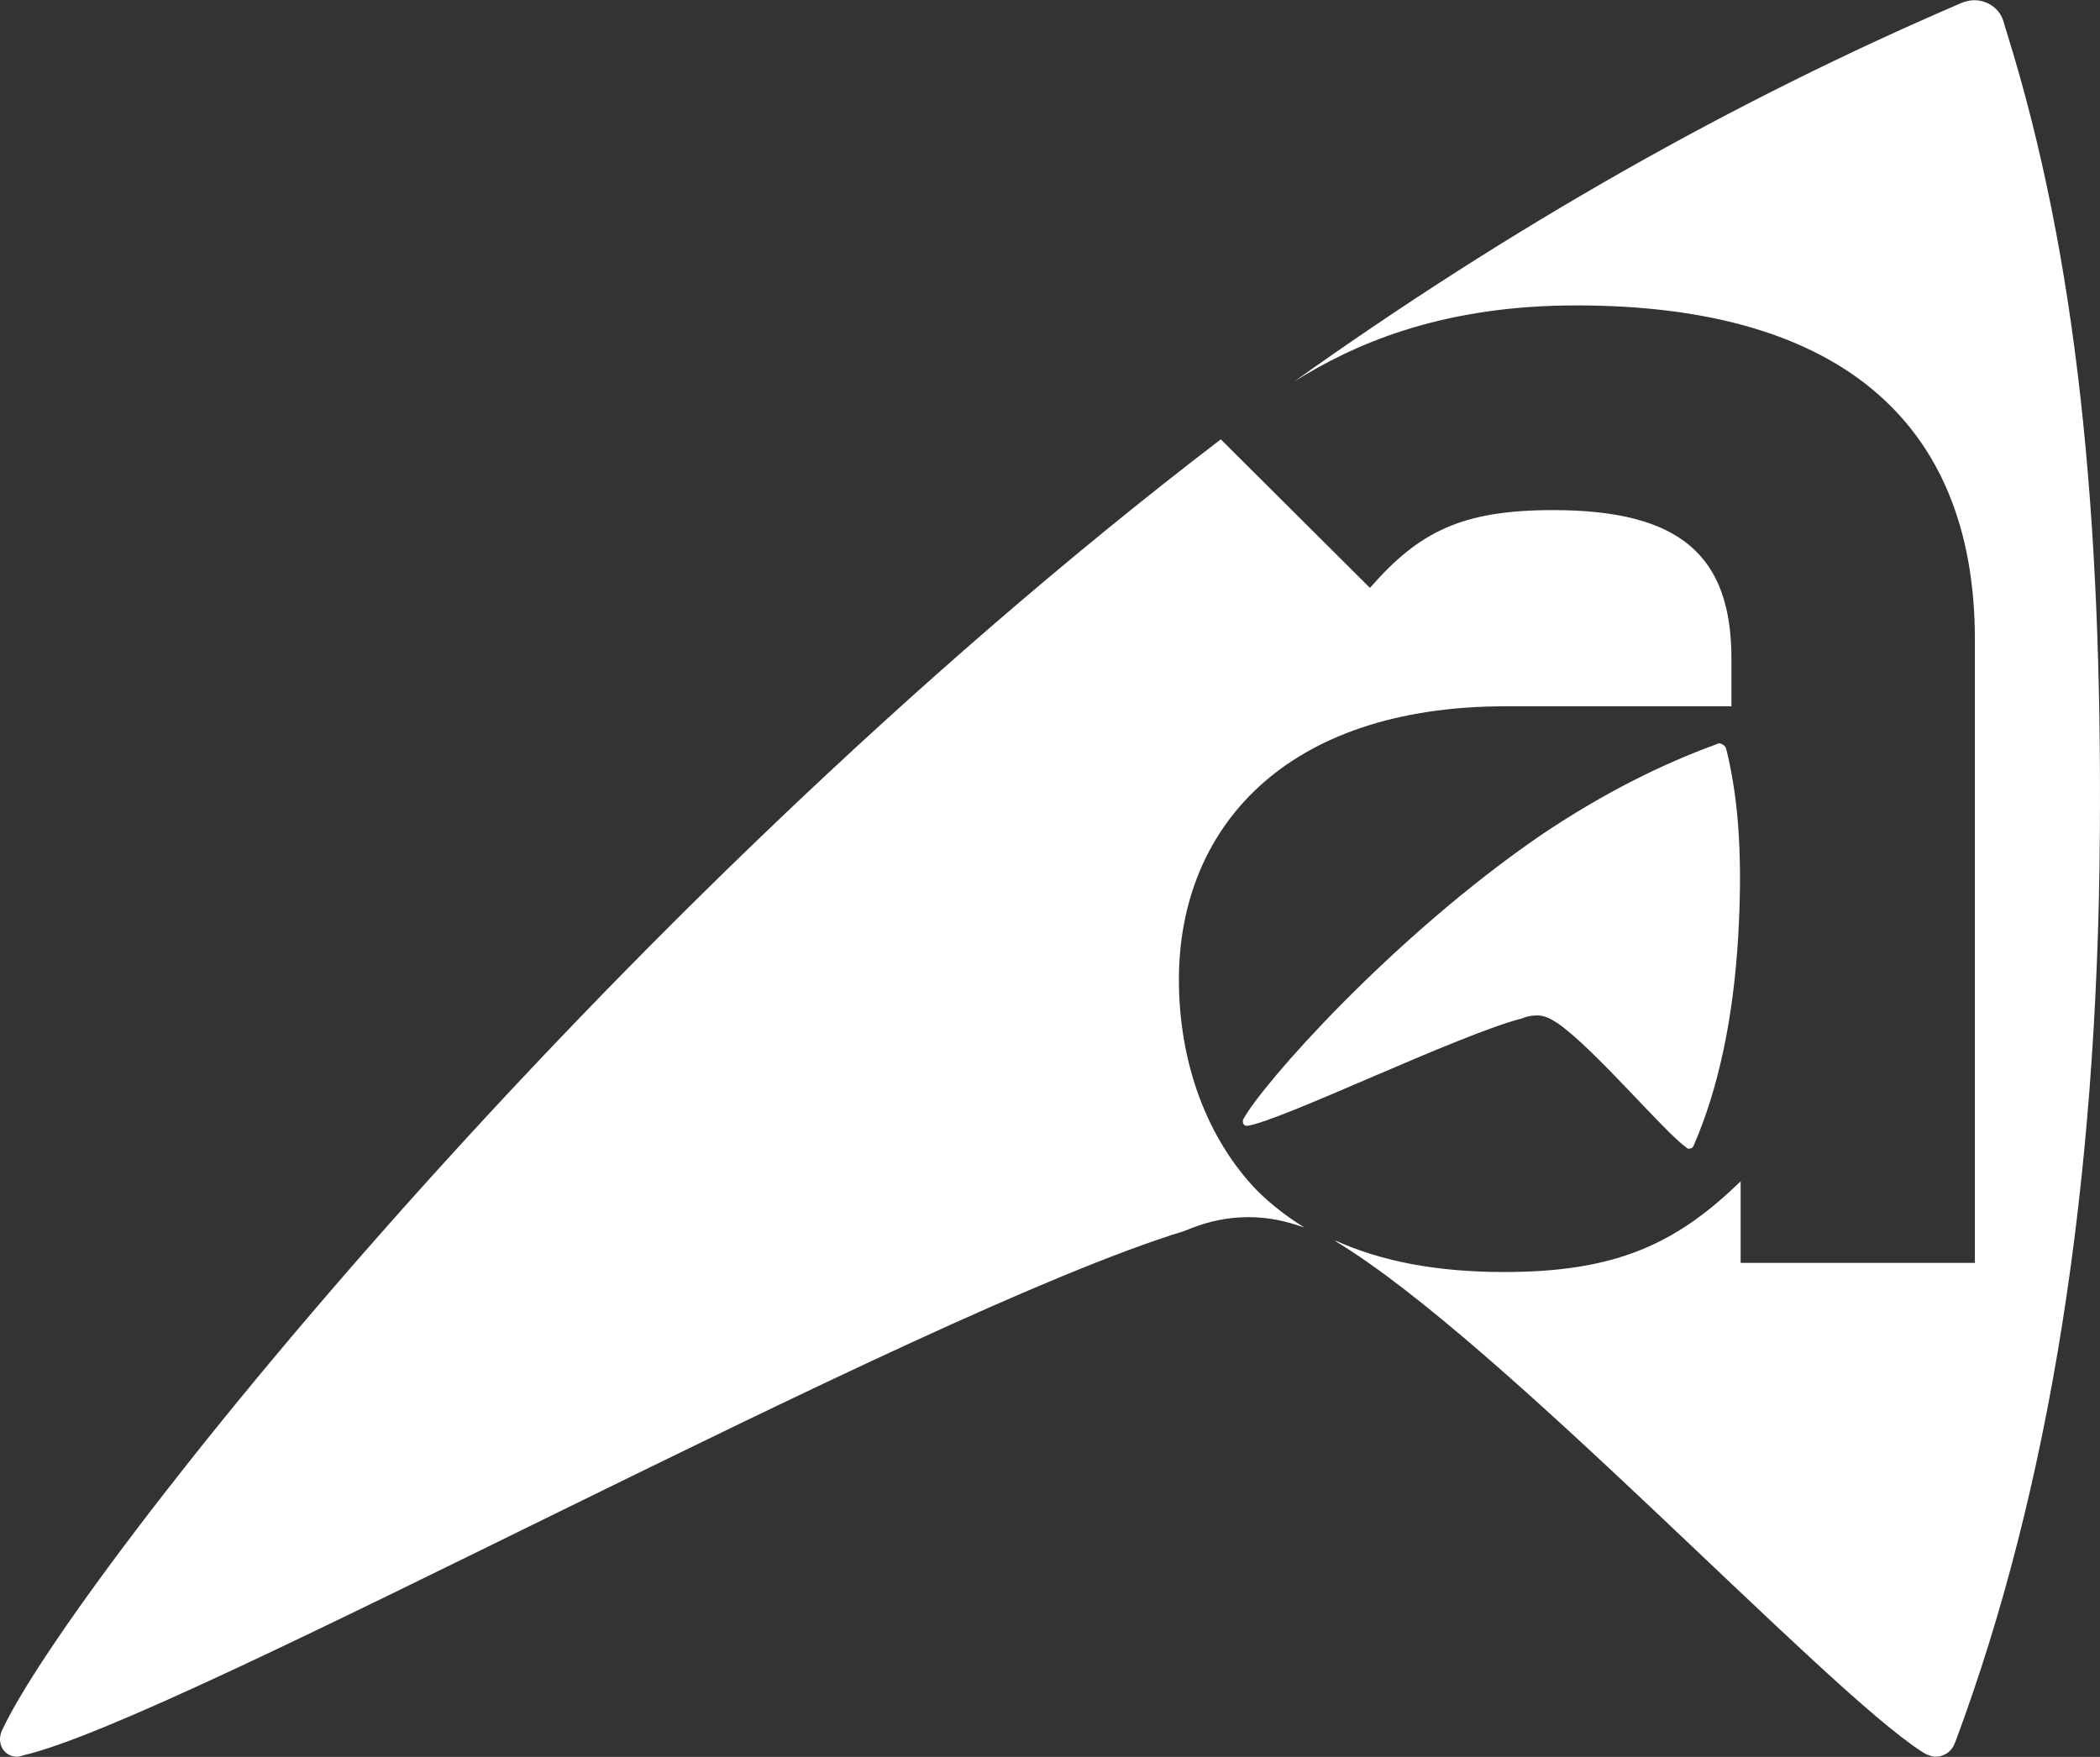
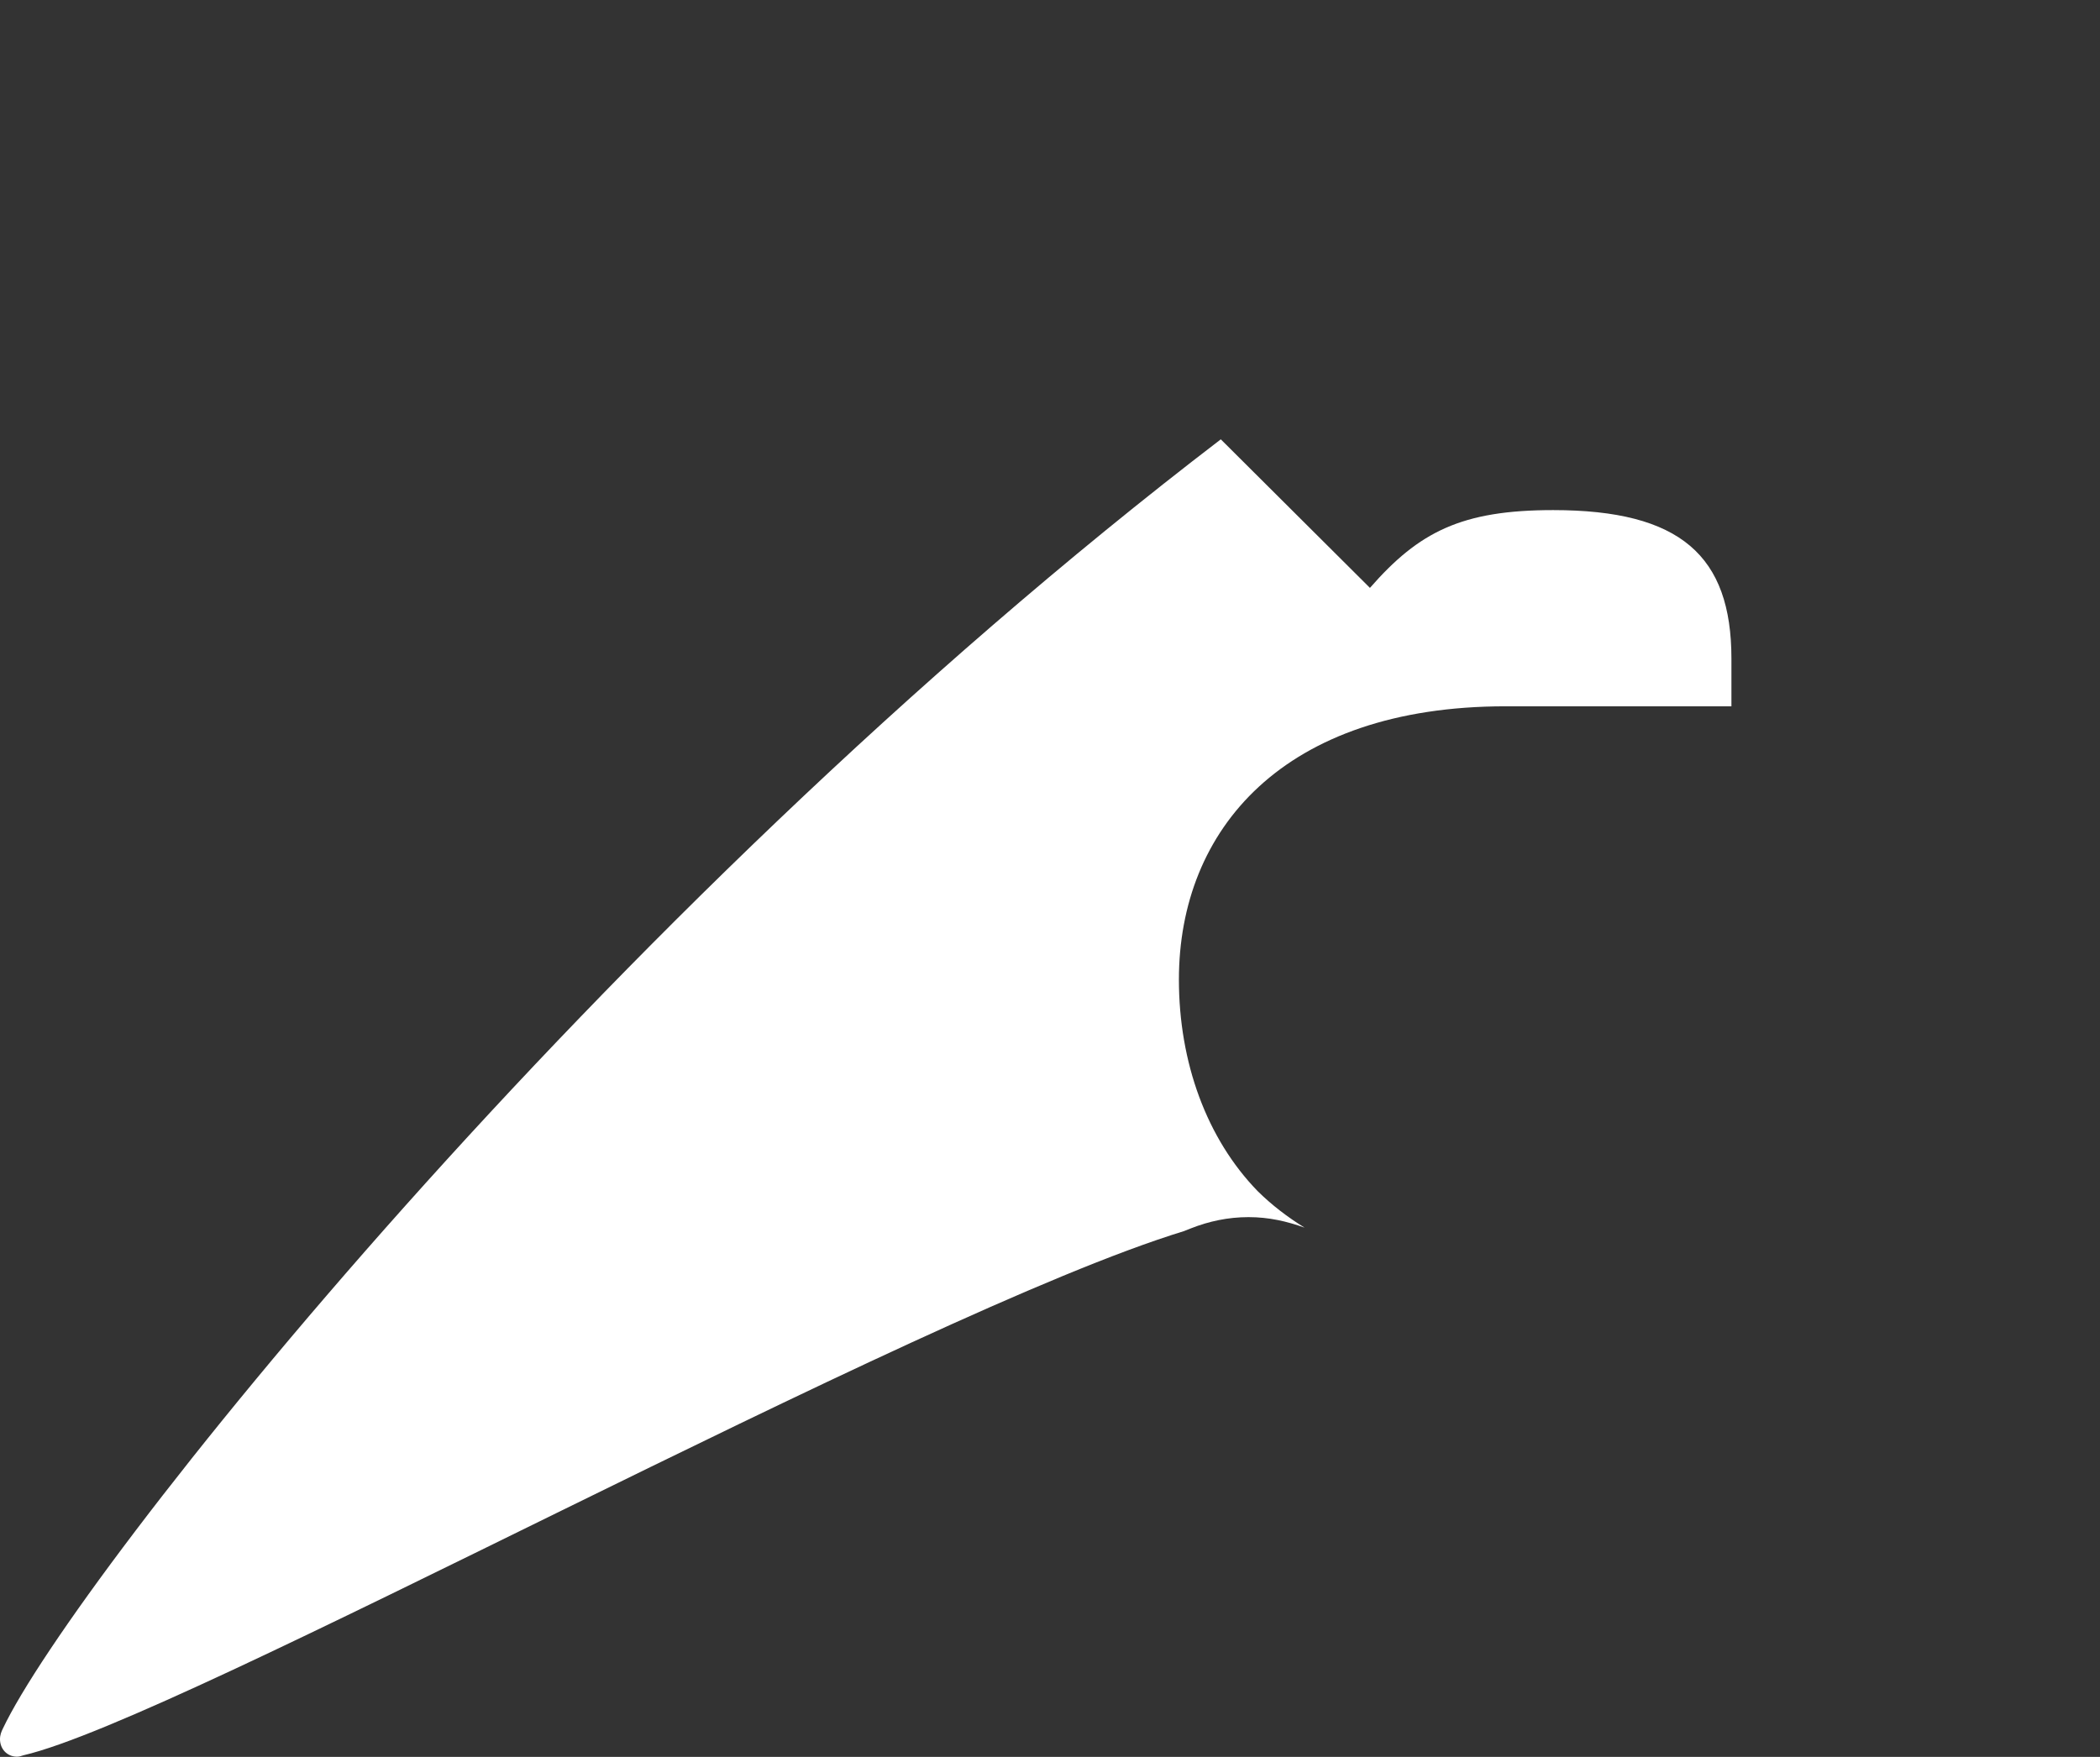
<svg xmlns="http://www.w3.org/2000/svg" width="245" height="205" viewBox="0 0 245 205" fill="none">
  <rect x="0" y="0" width="245" height="205" fill="#333333" stroke="none" />
-   <path d="M224.239 204.405C224.239 204.405 224.489 204.569 224.655 204.651C224.988 204.815 225.405 204.979 225.822 204.979C226.738 204.979 227.488 204.487 227.905 203.748C227.988 203.584 228.071 203.338 228.155 203.174C239.07 173.871 244.735 138.494 244.985 97.043C245.235 60.025 242.319 30.066 234.154 3.882C234.154 3.8 233.904 3.143 233.737 2.486C233.32 1.091 231.987 0.024 230.321 0.024C229.821 0.024 229.154 0.188 228.821 0.352C202.242 11.761 176.329 26.454 151 44.512C157.832 40.243 167.581 35.893 182.578 35.647C213.99 35.237 230.404 48.78 230.404 74.635V147.359H203.075V137.837C195.493 145.225 188.411 148.426 175.496 148.426C167.664 148.426 161.165 147.195 155.749 144.732C155.833 144.814 155.916 144.814 155.916 144.896C175.163 156.552 212.824 197.1 224.239 204.405Z" fill="white" />
-   <path d="M180.87 118.888C181.199 119.05 181.527 119.293 181.691 119.374C185.959 122.29 194.168 132.09 196.712 133.871L196.794 133.952C196.877 134.033 196.959 134.033 197.041 134.033C197.287 134.033 197.451 133.952 197.533 133.79C197.533 133.709 197.615 133.709 197.615 133.628C200.488 126.987 202.212 118.888 202.787 109.332C203.279 100.828 202.951 93.863 201.473 87.708C201.473 87.708 201.391 87.546 201.391 87.384C201.309 87.06 200.981 86.817 200.652 86.736C200.57 86.736 200.406 86.736 200.324 86.817C194.086 89.085 187.273 92.405 179.803 97.427C162.32 109.413 147.216 126.582 145.082 130.551C145 130.632 145 130.713 145 130.875C145 131.118 145.164 131.361 145.41 131.361C145.492 131.361 145.492 131.361 145.575 131.361C149.843 130.632 170.282 120.67 177.669 118.807L177.833 118.727C178.326 118.565 178.818 118.484 179.393 118.484C179.885 118.484 180.378 118.646 180.87 118.888Z" fill="white" />
  <path d="M138.119 143.656L138.947 143.329C141.019 142.512 143.256 142.021 145.659 142.021C148.062 142.021 150.133 142.512 152.204 143.248C150.216 142.021 148.393 140.631 146.736 138.996C140.77 132.864 137.539 123.951 137.539 114.303C137.539 96.805 149.719 82.415 175.652 82.415H202V76.855C202 64.836 196.034 59.521 181.203 59.521C170.515 59.521 165.544 62.056 159.827 68.597L142.427 51.263C69.764 106.863 8.7 184.048 0.331 201.709C0.166 202.036 0 202.445 0 202.935C0 204.08 0.829 204.98 1.989 204.98C2.237 204.98 2.486 204.898 2.734 204.816C21.128 200.564 106.634 153.305 138.119 143.656Z" fill="white" />
</svg>